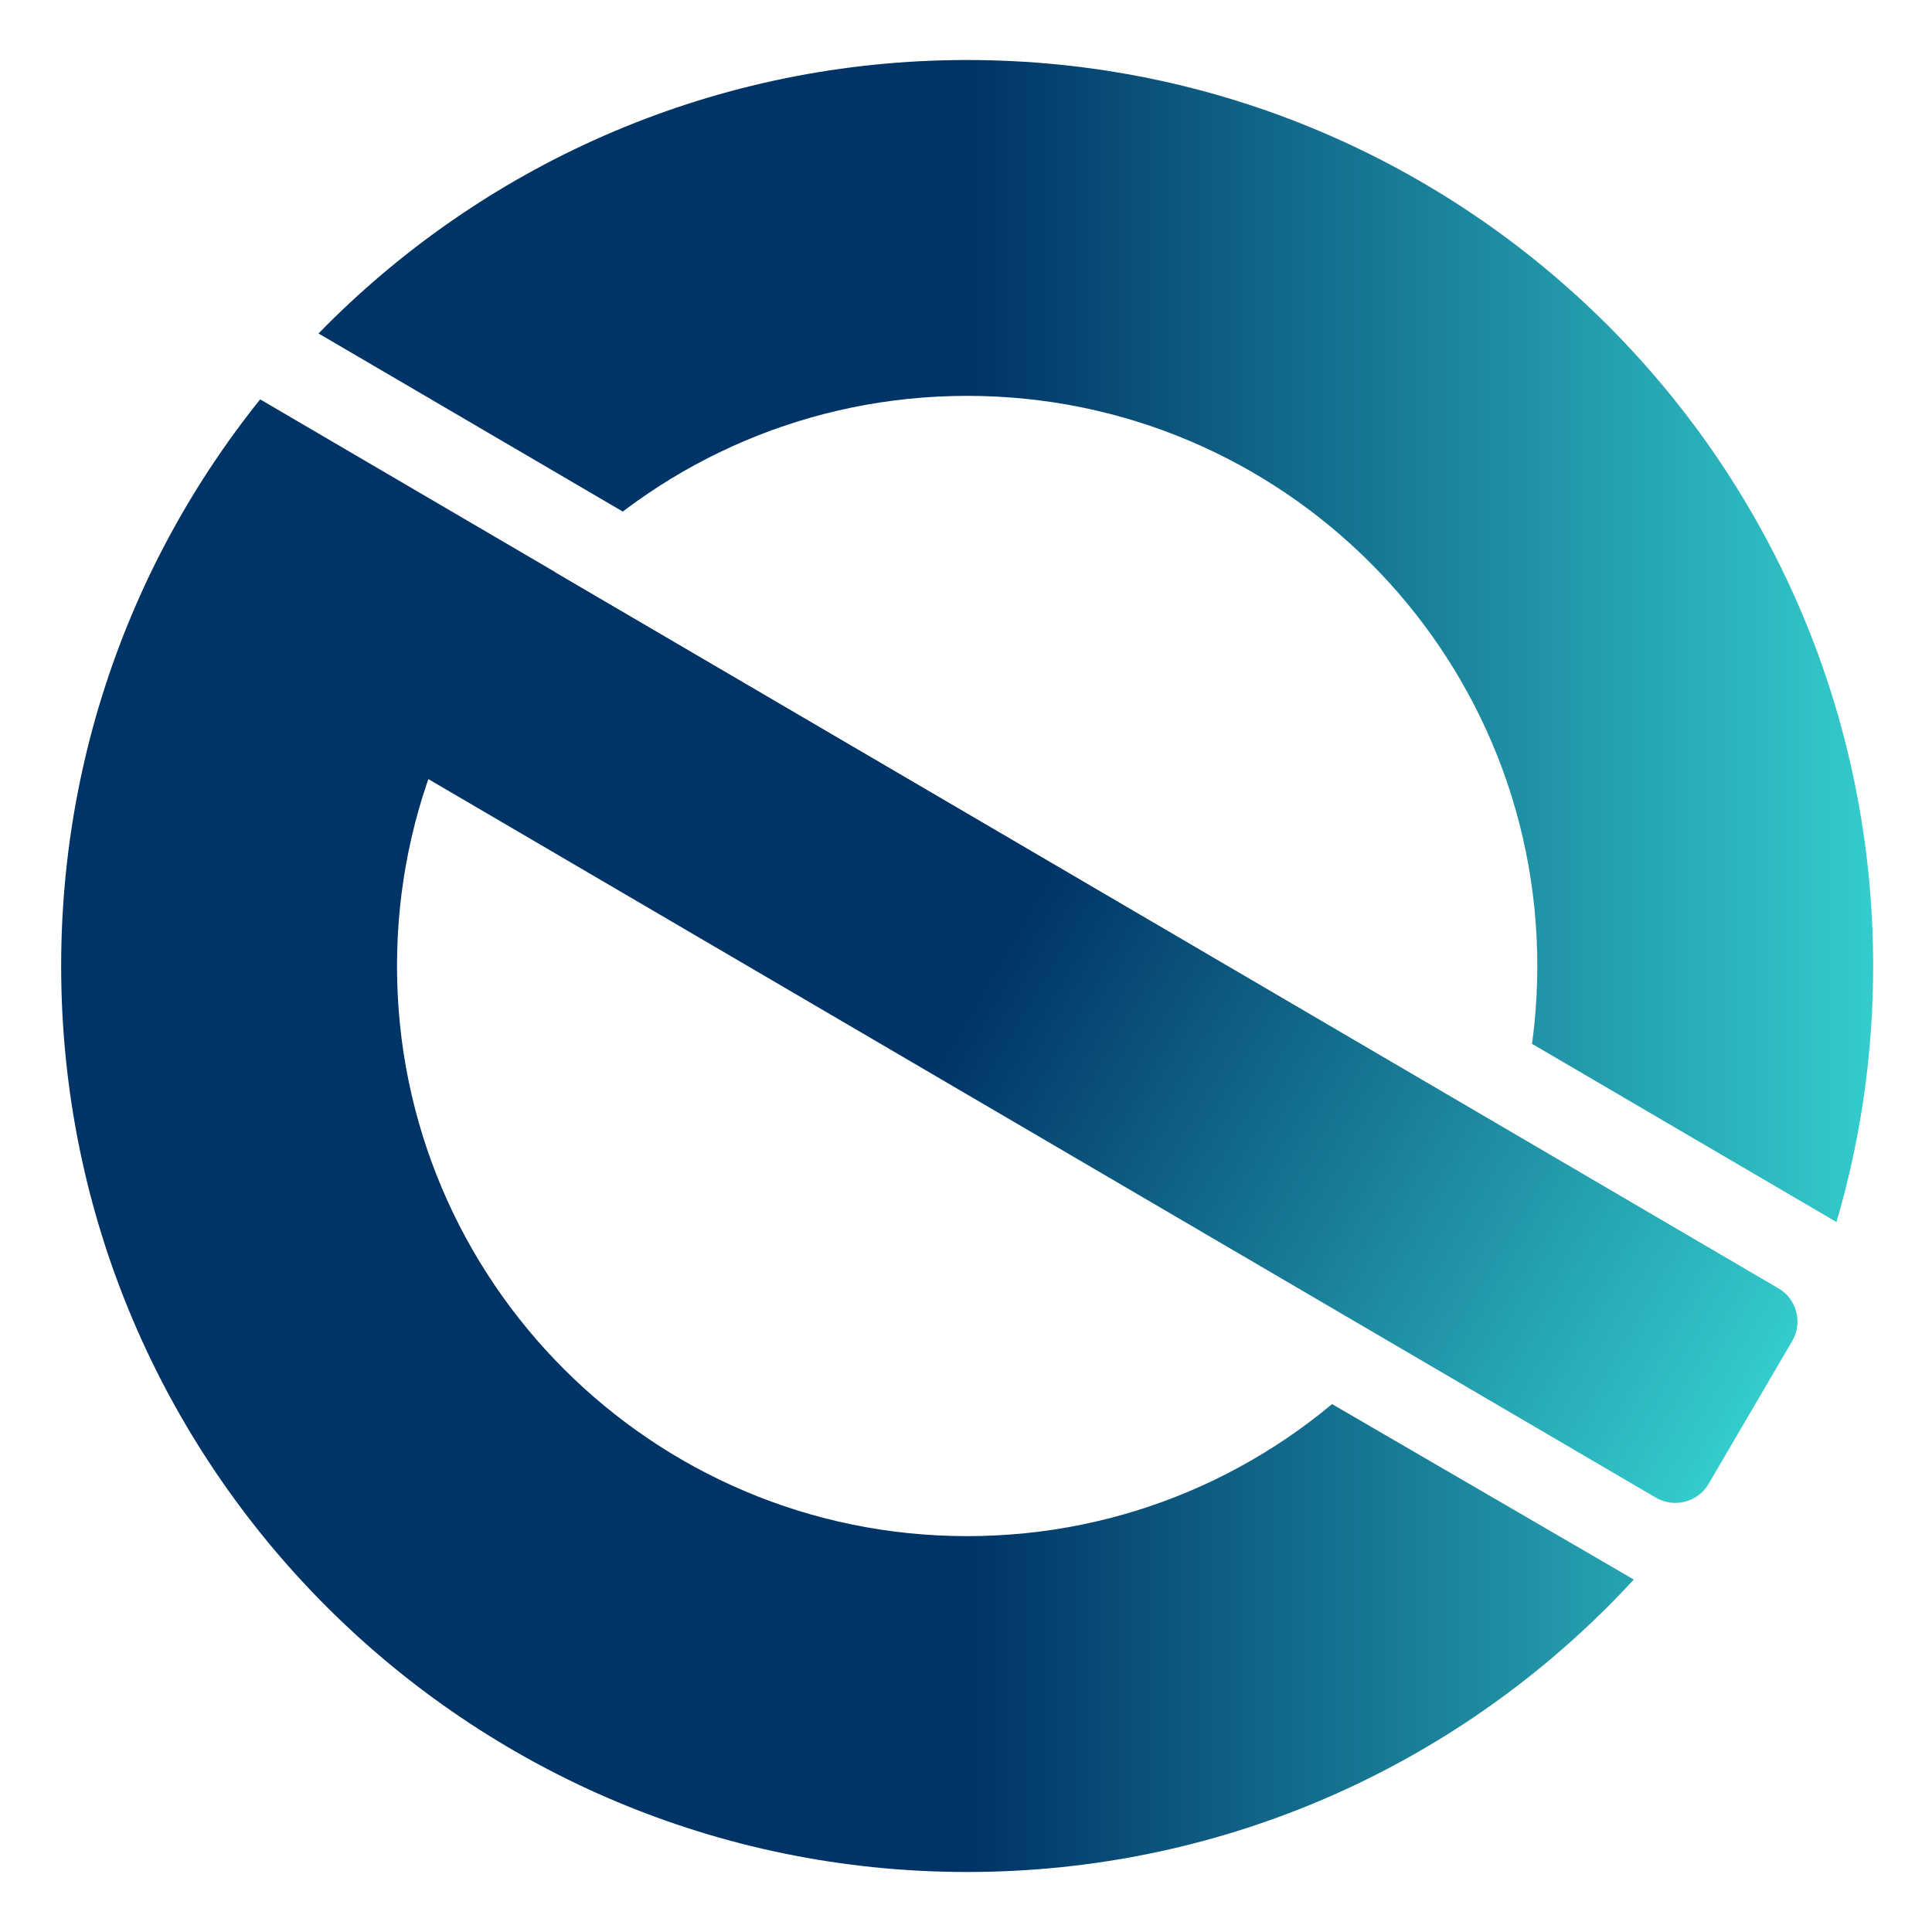
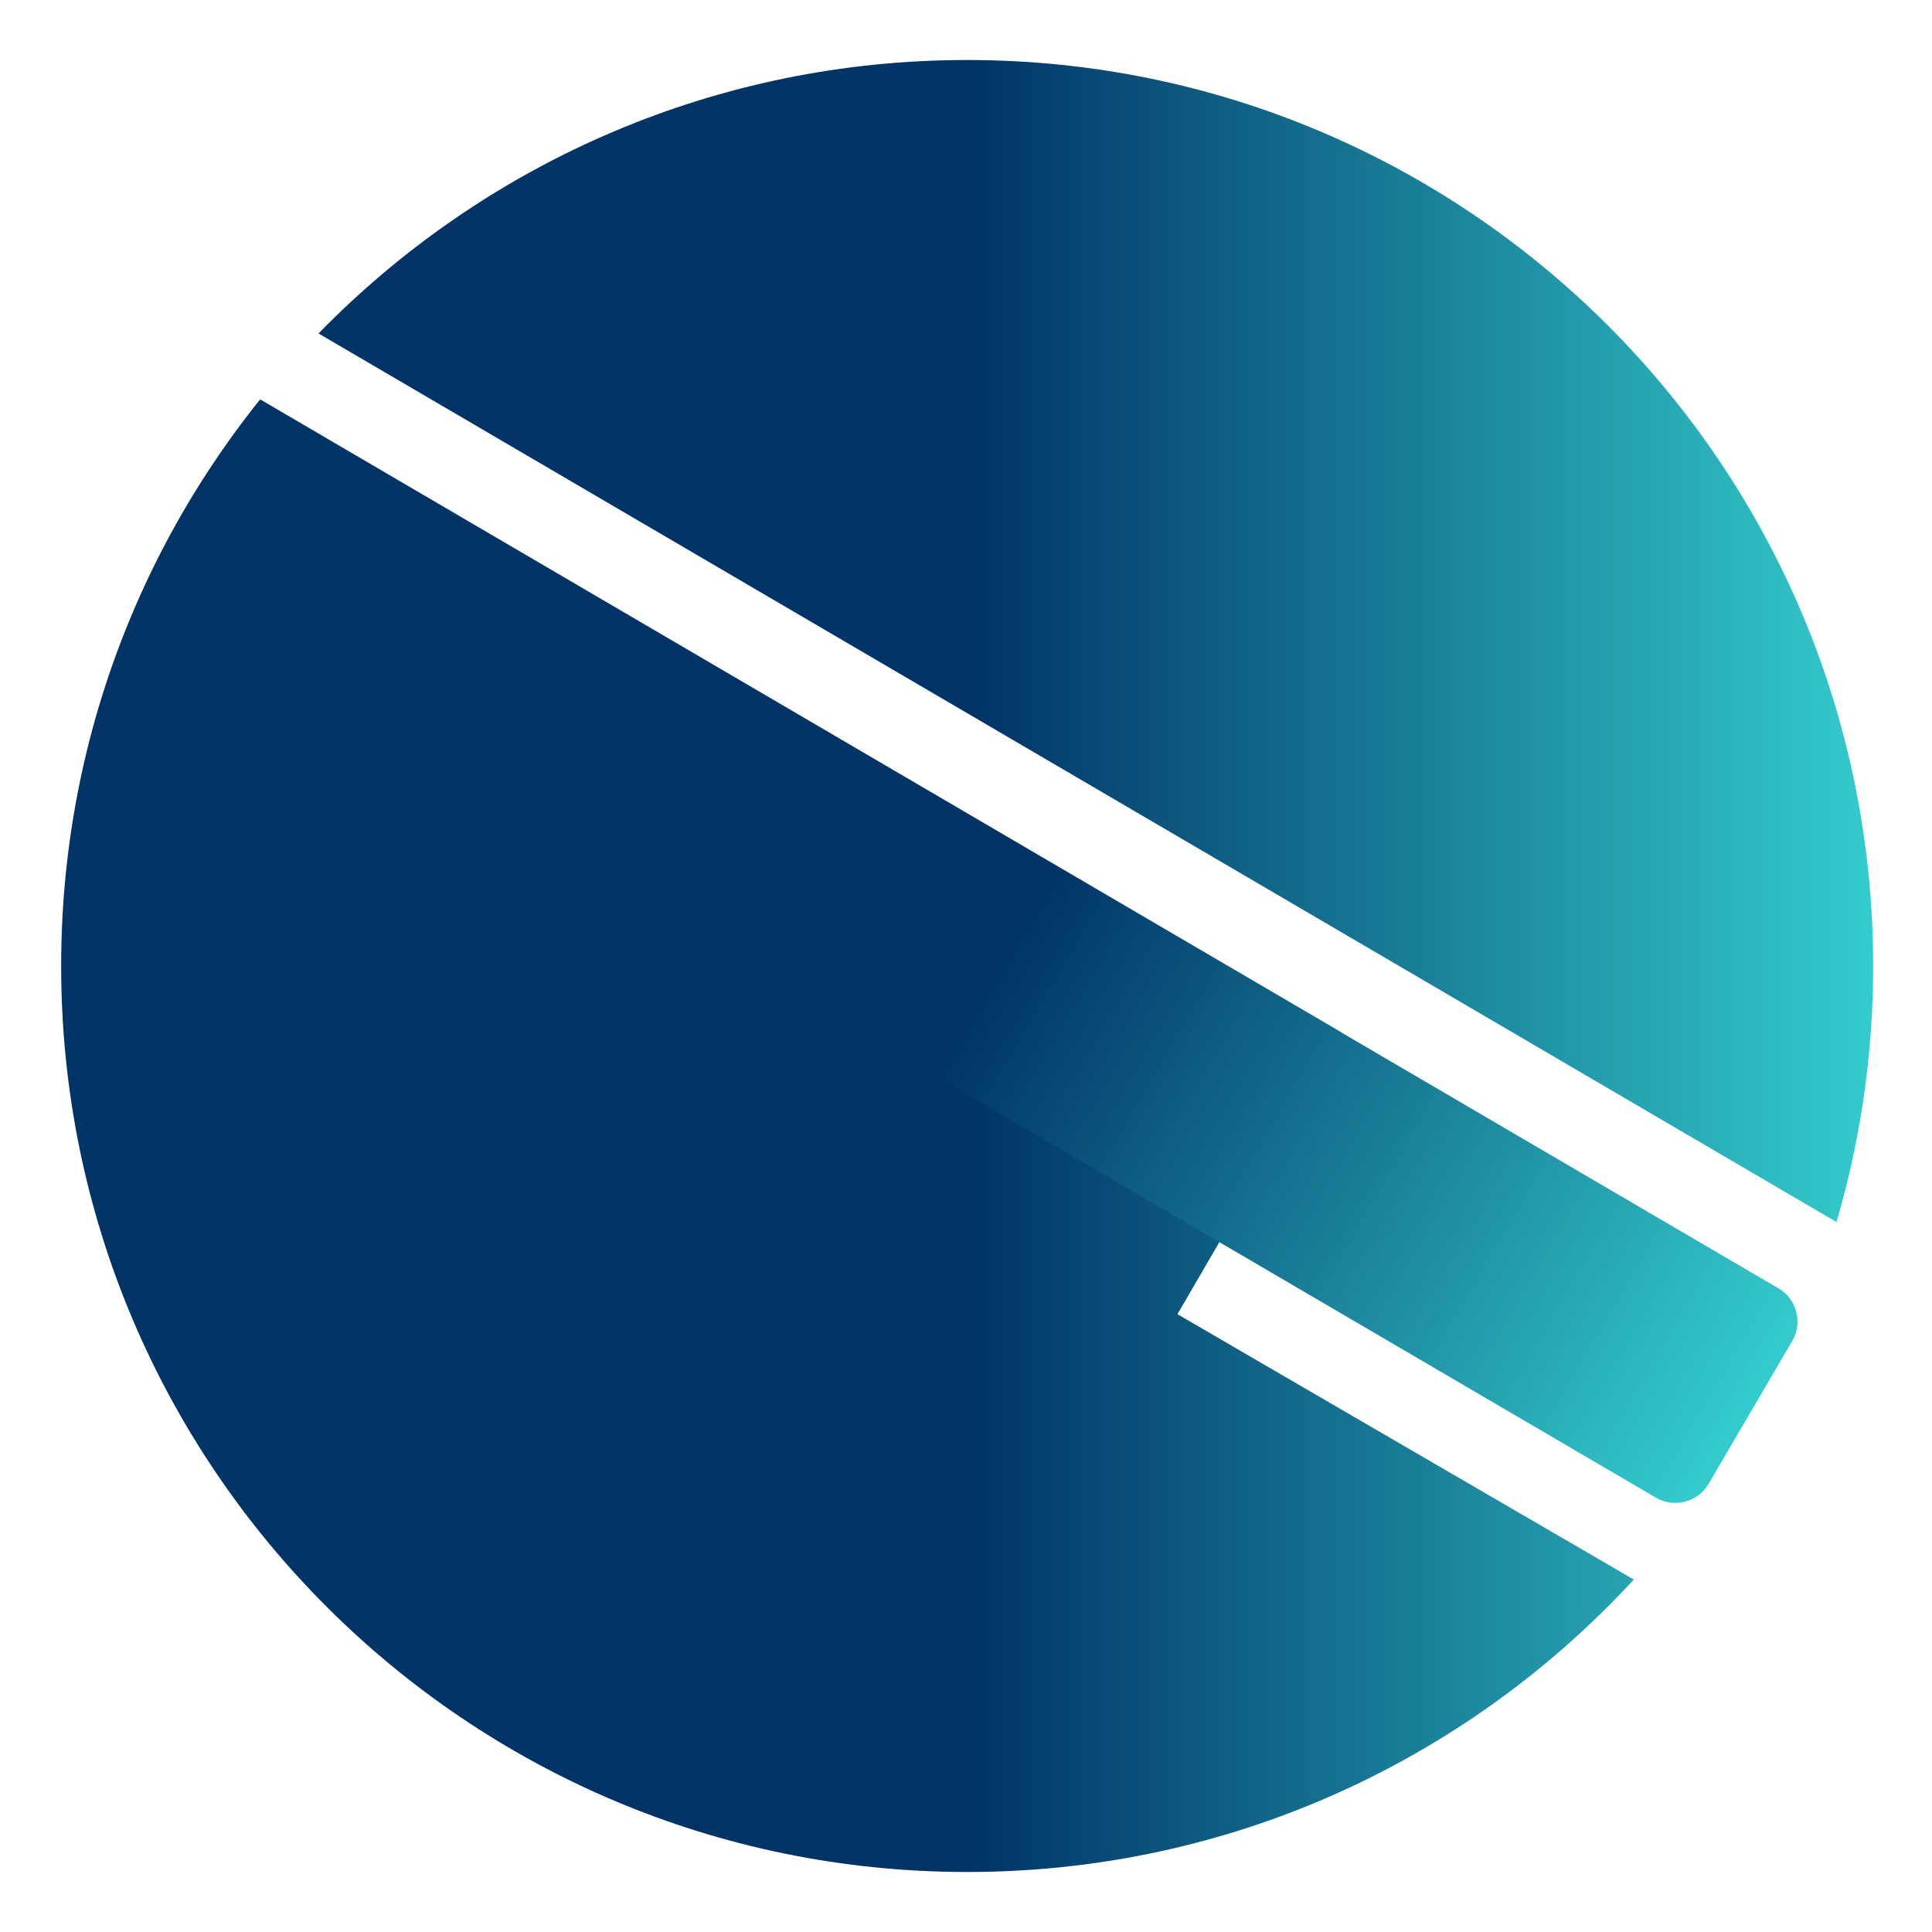
<svg xmlns="http://www.w3.org/2000/svg" width="500" zoomAndPan="magnify" viewBox="0 0 375 375" height="500" preserveAspectRatio="xMidYMid meet" version="1.0">
  <defs>
    <clipPath id="850f0843f2">
      <path d="M 187.707 12.938 L 202.09 12.938 L 202.09 49.891 L 187.707 49.891 Z M 187.707 12.938 " clip-rule="nonzero" />
    </clipPath>
    <clipPath id="7ecf63a0f8">
      <path d="M 11.871 11.648 L 363.578 11.648 L 363.578 363.352 L 11.871 363.352 Z M 11.871 11.648 " clip-rule="nonzero" />
    </clipPath>
    <clipPath id="4e4a8d6809">
      <path d="M 187.723 11.648 C 90.602 11.648 11.871 90.379 11.871 187.5 C 11.871 284.621 90.602 363.352 187.723 363.352 C 284.844 363.352 363.578 284.621 363.578 187.5 C 363.578 90.379 284.844 11.648 187.723 11.648 Z M 187.723 11.648 " clip-rule="nonzero" />
    </clipPath>
    <linearGradient x1="-0" gradientTransform="matrix(1.374, 0, 0, 1.374, 11.871, 11.647)" y1="128" x2="256" gradientUnits="userSpaceOnUse" y2="128" id="c269b7de21">
      <stop stop-opacity="1" stop-color="rgb(0%, 20%, 39.999%)" offset="0" />
      <stop stop-opacity="1" stop-color="rgb(0%, 20%, 39.999%)" offset="0.5" />
      <stop stop-opacity="1" stop-color="rgb(0.156%, 20.468%, 40.311%)" offset="0.504" />
      <stop stop-opacity="1" stop-color="rgb(0.311%, 20.937%, 40.623%)" offset="0.508" />
      <stop stop-opacity="1" stop-color="rgb(0.467%, 21.405%, 40.936%)" offset="0.512" />
      <stop stop-opacity="1" stop-color="rgb(0.624%, 21.873%, 41.249%)" offset="0.516" />
      <stop stop-opacity="1" stop-color="rgb(0.78%, 22.342%, 41.562%)" offset="0.52" />
      <stop stop-opacity="1" stop-color="rgb(0.937%, 22.812%, 41.875%)" offset="0.523" />
      <stop stop-opacity="1" stop-color="rgb(1.093%, 23.28%, 42.186%)" offset="0.527" />
      <stop stop-opacity="1" stop-color="rgb(1.25%, 23.749%, 42.499%)" offset="0.531" />
      <stop stop-opacity="1" stop-color="rgb(1.405%, 24.217%, 42.812%)" offset="0.535" />
      <stop stop-opacity="1" stop-color="rgb(1.561%, 24.687%, 43.124%)" offset="0.539" />
      <stop stop-opacity="1" stop-color="rgb(1.717%, 25.156%, 43.436%)" offset="0.543" />
      <stop stop-opacity="1" stop-color="rgb(1.874%, 25.624%, 43.748%)" offset="0.547" />
      <stop stop-opacity="1" stop-color="rgb(2.029%, 26.093%, 44.061%)" offset="0.551" />
      <stop stop-opacity="1" stop-color="rgb(2.187%, 26.561%, 44.374%)" offset="0.555" />
      <stop stop-opacity="1" stop-color="rgb(2.342%, 27.029%, 44.687%)" offset="0.559" />
      <stop stop-opacity="1" stop-color="rgb(2.499%, 27.499%, 45%)" offset="0.562" />
      <stop stop-opacity="1" stop-color="rgb(2.655%, 27.968%, 45.311%)" offset="0.566" />
      <stop stop-opacity="1" stop-color="rgb(2.812%, 28.436%, 45.624%)" offset="0.57" />
      <stop stop-opacity="1" stop-color="rgb(2.968%, 28.905%, 45.937%)" offset="0.574" />
      <stop stop-opacity="1" stop-color="rgb(3.123%, 29.375%, 46.249%)" offset="0.578" />
      <stop stop-opacity="1" stop-color="rgb(3.279%, 29.843%, 46.561%)" offset="0.582" />
      <stop stop-opacity="1" stop-color="rgb(3.436%, 30.312%, 46.873%)" offset="0.586" />
      <stop stop-opacity="1" stop-color="rgb(3.592%, 30.78%, 47.186%)" offset="0.59" />
      <stop stop-opacity="1" stop-color="rgb(3.749%, 31.248%, 47.499%)" offset="0.594" />
      <stop stop-opacity="1" stop-color="rgb(3.905%, 31.717%, 47.812%)" offset="0.598" />
      <stop stop-opacity="1" stop-color="rgb(4.062%, 32.187%, 48.125%)" offset="0.602" />
      <stop stop-opacity="1" stop-color="rgb(4.218%, 32.655%, 48.436%)" offset="0.605" />
      <stop stop-opacity="1" stop-color="rgb(4.375%, 33.124%, 48.749%)" offset="0.609" />
      <stop stop-opacity="1" stop-color="rgb(4.53%, 33.592%, 49.062%)" offset="0.613" />
      <stop stop-opacity="1" stop-color="rgb(4.686%, 34.062%, 49.374%)" offset="0.617" />
      <stop stop-opacity="1" stop-color="rgb(4.842%, 34.531%, 49.686%)" offset="0.621" />
      <stop stop-opacity="1" stop-color="rgb(4.999%, 34.999%, 49.998%)" offset="0.625" />
      <stop stop-opacity="1" stop-color="rgb(5.154%, 35.468%, 50.311%)" offset="0.629" />
      <stop stop-opacity="1" stop-color="rgb(5.312%, 35.936%, 50.624%)" offset="0.633" />
      <stop stop-opacity="1" stop-color="rgb(5.467%, 36.404%, 50.937%)" offset="0.637" />
      <stop stop-opacity="1" stop-color="rgb(5.624%, 36.874%, 51.25%)" offset="0.641" />
      <stop stop-opacity="1" stop-color="rgb(5.78%, 37.343%, 51.561%)" offset="0.645" />
      <stop stop-opacity="1" stop-color="rgb(5.937%, 37.811%, 51.874%)" offset="0.648" />
      <stop stop-opacity="1" stop-color="rgb(6.093%, 38.28%, 52.187%)" offset="0.652" />
      <stop stop-opacity="1" stop-color="rgb(6.248%, 38.75%, 52.499%)" offset="0.656" />
      <stop stop-opacity="1" stop-color="rgb(6.404%, 39.218%, 52.811%)" offset="0.66" />
      <stop stop-opacity="1" stop-color="rgb(6.561%, 39.687%, 53.123%)" offset="0.664" />
      <stop stop-opacity="1" stop-color="rgb(6.717%, 40.155%, 53.436%)" offset="0.668" />
      <stop stop-opacity="1" stop-color="rgb(6.874%, 40.623%, 53.749%)" offset="0.672" />
      <stop stop-opacity="1" stop-color="rgb(7.03%, 41.092%, 54.062%)" offset="0.676" />
      <stop stop-opacity="1" stop-color="rgb(7.187%, 41.562%, 54.375%)" offset="0.68" />
      <stop stop-opacity="1" stop-color="rgb(7.343%, 42.03%, 54.686%)" offset="0.684" />
      <stop stop-opacity="1" stop-color="rgb(7.5%, 42.499%, 54.999%)" offset="0.688" />
      <stop stop-opacity="1" stop-color="rgb(7.655%, 42.967%, 55.312%)" offset="0.691" />
      <stop stop-opacity="1" stop-color="rgb(7.811%, 43.437%, 55.624%)" offset="0.695" />
      <stop stop-opacity="1" stop-color="rgb(7.967%, 43.906%, 55.936%)" offset="0.699" />
      <stop stop-opacity="1" stop-color="rgb(8.124%, 44.374%, 56.248%)" offset="0.703" />
      <stop stop-opacity="1" stop-color="rgb(8.279%, 44.843%, 56.561%)" offset="0.707" />
      <stop stop-opacity="1" stop-color="rgb(8.437%, 45.311%, 56.874%)" offset="0.711" />
      <stop stop-opacity="1" stop-color="rgb(8.592%, 45.779%, 57.187%)" offset="0.715" />
      <stop stop-opacity="1" stop-color="rgb(8.749%, 46.249%, 57.5%)" offset="0.719" />
      <stop stop-opacity="1" stop-color="rgb(8.905%, 46.718%, 57.811%)" offset="0.723" />
      <stop stop-opacity="1" stop-color="rgb(9.062%, 47.186%, 58.124%)" offset="0.727" />
      <stop stop-opacity="1" stop-color="rgb(9.218%, 47.655%, 58.437%)" offset="0.73" />
      <stop stop-opacity="1" stop-color="rgb(9.373%, 48.125%, 58.749%)" offset="0.734" />
      <stop stop-opacity="1" stop-color="rgb(9.529%, 48.593%, 59.061%)" offset="0.738" />
      <stop stop-opacity="1" stop-color="rgb(9.686%, 49.062%, 59.373%)" offset="0.742" />
      <stop stop-opacity="1" stop-color="rgb(9.842%, 49.53%, 59.686%)" offset="0.746" />
      <stop stop-opacity="1" stop-color="rgb(9.999%, 49.998%, 59.999%)" offset="0.75" />
      <stop stop-opacity="1" stop-color="rgb(10.155%, 50.467%, 60.312%)" offset="0.754" />
      <stop stop-opacity="1" stop-color="rgb(10.312%, 50.937%, 60.625%)" offset="0.758" />
      <stop stop-opacity="1" stop-color="rgb(10.468%, 51.405%, 60.936%)" offset="0.762" />
      <stop stop-opacity="1" stop-color="rgb(10.625%, 51.874%, 61.249%)" offset="0.766" />
      <stop stop-opacity="1" stop-color="rgb(10.78%, 52.342%, 61.562%)" offset="0.77" />
      <stop stop-opacity="1" stop-color="rgb(10.936%, 52.812%, 61.874%)" offset="0.773" />
      <stop stop-opacity="1" stop-color="rgb(11.092%, 53.281%, 62.186%)" offset="0.777" />
      <stop stop-opacity="1" stop-color="rgb(11.249%, 53.749%, 62.498%)" offset="0.781" />
      <stop stop-opacity="1" stop-color="rgb(11.404%, 54.218%, 62.811%)" offset="0.785" />
      <stop stop-opacity="1" stop-color="rgb(11.562%, 54.686%, 63.124%)" offset="0.789" />
      <stop stop-opacity="1" stop-color="rgb(11.717%, 55.154%, 63.437%)" offset="0.793" />
      <stop stop-opacity="1" stop-color="rgb(11.874%, 55.624%, 63.75%)" offset="0.797" />
      <stop stop-opacity="1" stop-color="rgb(12.03%, 56.093%, 64.061%)" offset="0.801" />
      <stop stop-opacity="1" stop-color="rgb(12.187%, 56.561%, 64.374%)" offset="0.805" />
      <stop stop-opacity="1" stop-color="rgb(12.343%, 57.03%, 64.687%)" offset="0.809" />
      <stop stop-opacity="1" stop-color="rgb(12.498%, 57.5%, 64.999%)" offset="0.812" />
      <stop stop-opacity="1" stop-color="rgb(12.654%, 57.968%, 65.311%)" offset="0.816" />
      <stop stop-opacity="1" stop-color="rgb(12.811%, 58.437%, 65.623%)" offset="0.82" />
      <stop stop-opacity="1" stop-color="rgb(12.967%, 58.905%, 65.936%)" offset="0.824" />
      <stop stop-opacity="1" stop-color="rgb(13.124%, 59.373%, 66.249%)" offset="0.828" />
      <stop stop-opacity="1" stop-color="rgb(13.28%, 59.842%, 66.562%)" offset="0.832" />
      <stop stop-opacity="1" stop-color="rgb(13.437%, 60.312%, 66.875%)" offset="0.836" />
      <stop stop-opacity="1" stop-color="rgb(13.593%, 60.78%, 67.186%)" offset="0.84" />
      <stop stop-opacity="1" stop-color="rgb(13.75%, 61.249%, 67.499%)" offset="0.844" />
      <stop stop-opacity="1" stop-color="rgb(13.905%, 61.717%, 67.812%)" offset="0.848" />
      <stop stop-opacity="1" stop-color="rgb(14.061%, 62.187%, 68.124%)" offset="0.852" />
      <stop stop-opacity="1" stop-color="rgb(14.217%, 62.656%, 68.436%)" offset="0.855" />
      <stop stop-opacity="1" stop-color="rgb(14.374%, 63.124%, 68.748%)" offset="0.859" />
      <stop stop-opacity="1" stop-color="rgb(14.529%, 63.593%, 69.061%)" offset="0.863" />
      <stop stop-opacity="1" stop-color="rgb(14.687%, 64.061%, 69.374%)" offset="0.867" />
      <stop stop-opacity="1" stop-color="rgb(14.842%, 64.529%, 69.687%)" offset="0.871" />
      <stop stop-opacity="1" stop-color="rgb(14.999%, 64.999%, 70%)" offset="0.875" />
      <stop stop-opacity="1" stop-color="rgb(15.155%, 65.468%, 70.311%)" offset="0.879" />
      <stop stop-opacity="1" stop-color="rgb(15.312%, 65.936%, 70.624%)" offset="0.883" />
      <stop stop-opacity="1" stop-color="rgb(15.468%, 66.405%, 70.937%)" offset="0.887" />
      <stop stop-opacity="1" stop-color="rgb(15.623%, 66.875%, 71.249%)" offset="0.891" />
      <stop stop-opacity="1" stop-color="rgb(15.779%, 67.343%, 71.561%)" offset="0.895" />
      <stop stop-opacity="1" stop-color="rgb(15.936%, 67.812%, 71.873%)" offset="0.898" />
      <stop stop-opacity="1" stop-color="rgb(16.092%, 68.28%, 72.186%)" offset="0.902" />
      <stop stop-opacity="1" stop-color="rgb(16.249%, 68.748%, 72.499%)" offset="0.906" />
      <stop stop-opacity="1" stop-color="rgb(16.405%, 69.217%, 72.812%)" offset="0.91" />
      <stop stop-opacity="1" stop-color="rgb(16.562%, 69.687%, 73.125%)" offset="0.914" />
      <stop stop-opacity="1" stop-color="rgb(16.718%, 70.155%, 73.436%)" offset="0.918" />
      <stop stop-opacity="1" stop-color="rgb(16.875%, 70.624%, 73.749%)" offset="0.922" />
      <stop stop-opacity="1" stop-color="rgb(17.03%, 71.092%, 74.062%)" offset="0.926" />
      <stop stop-opacity="1" stop-color="rgb(17.186%, 71.562%, 74.374%)" offset="0.93" />
      <stop stop-opacity="1" stop-color="rgb(17.342%, 72.031%, 74.686%)" offset="0.934" />
      <stop stop-opacity="1" stop-color="rgb(17.499%, 72.499%, 74.998%)" offset="0.938" />
      <stop stop-opacity="1" stop-color="rgb(17.654%, 72.968%, 75.311%)" offset="0.941" />
      <stop stop-opacity="1" stop-color="rgb(17.812%, 73.436%, 75.624%)" offset="0.945" />
      <stop stop-opacity="1" stop-color="rgb(17.967%, 73.904%, 75.937%)" offset="0.949" />
      <stop stop-opacity="1" stop-color="rgb(18.124%, 74.374%, 76.25%)" offset="0.953" />
      <stop stop-opacity="1" stop-color="rgb(18.28%, 74.843%, 76.561%)" offset="0.957" />
      <stop stop-opacity="1" stop-color="rgb(18.437%, 75.311%, 76.874%)" offset="0.961" />
      <stop stop-opacity="1" stop-color="rgb(18.593%, 75.78%, 77.187%)" offset="0.965" />
      <stop stop-opacity="1" stop-color="rgb(18.748%, 76.25%, 77.499%)" offset="0.969" />
      <stop stop-opacity="1" stop-color="rgb(18.904%, 76.718%, 77.811%)" offset="0.973" />
      <stop stop-opacity="1" stop-color="rgb(19.061%, 77.187%, 78.123%)" offset="0.977" />
      <stop stop-opacity="1" stop-color="rgb(19.217%, 77.655%, 78.436%)" offset="0.98" />
      <stop stop-opacity="1" stop-color="rgb(19.374%, 78.123%, 78.749%)" offset="0.984" />
      <stop stop-opacity="1" stop-color="rgb(19.53%, 78.592%, 79.062%)" offset="0.988" />
      <stop stop-opacity="1" stop-color="rgb(19.687%, 79.062%, 79.375%)" offset="0.992" />
      <stop stop-opacity="1" stop-color="rgb(19.843%, 79.53%, 79.686%)" offset="0.996" />
      <stop stop-opacity="1" stop-color="rgb(20%, 79.999%, 79.999%)" offset="1" />
    </linearGradient>
    <clipPath id="8507c6711d">
      <path d="M 77.059 76.836 L 298.391 76.836 L 298.391 298.164 L 77.059 298.164 Z M 77.059 76.836 " clip-rule="nonzero" />
    </clipPath>
    <clipPath id="c84b9b206d">
-       <path d="M 187.723 76.836 C 126.605 76.836 77.059 126.383 77.059 187.5 C 77.059 248.617 126.605 298.164 187.723 298.164 C 248.844 298.164 298.391 248.617 298.391 187.5 C 298.391 126.383 248.844 76.836 187.723 76.836 Z M 187.723 76.836 " clip-rule="nonzero" />
-     </clipPath>
+       </clipPath>
    <clipPath id="294fccc4cb">
      <path d="M 228 187 L 375 187 L 375 322 L 228 322 Z M 228 187 " clip-rule="nonzero" />
    </clipPath>
    <clipPath id="6a30e86578">
      <path d="M 382.598 254.277 L 343.324 321.824 L 228.48 255.051 L 267.754 187.504 Z M 382.598 254.277 " clip-rule="nonzero" />
    </clipPath>
    <clipPath id="0696bbd361">
      <path d="M 34 83 L 349 83 L 349 292 L 34 292 Z M 34 83 " clip-rule="nonzero" />
    </clipPath>
    <clipPath id="4fa07954c1">
      <path d="M 351.652 253.828 L 327.859 294.473 L 31.754 121.141 L 55.547 80.492 Z M 351.652 253.828 " clip-rule="nonzero" />
    </clipPath>
    <clipPath id="c2563a9d85">
      <path d="M 347.863 260.301 L 331.648 288 C 329.559 291.578 324.961 292.777 321.387 290.684 L 38.258 124.945 C 34.684 122.852 33.48 118.258 35.574 114.684 L 51.789 86.984 C 53.883 83.41 58.477 82.207 62.051 84.301 L 345.18 250.039 C 348.754 252.133 349.957 256.727 347.863 260.301 Z M 347.863 260.301 " clip-rule="nonzero" />
    </clipPath>
    <clipPath id="3703857264">
      <path d="M 351.652 253.828 L 327.859 294.473 L 31.754 121.141 L 55.547 80.492 Z M 351.652 253.828 " clip-rule="nonzero" />
    </clipPath>
    <clipPath id="bb49d2d48d">
      <path d="M 351.652 253.828 L 327.859 294.473 L 31.785 121.156 L 55.578 80.512 Z M 351.652 253.828 " clip-rule="nonzero" />
    </clipPath>
    <linearGradient x1="128" gradientTransform="matrix(-0.093, 0.159, -0.159, -0.093, 351.654, 253.829)" y1="-98.992" x2="128" gradientUnits="userSpaceOnUse" y2="1963.804" id="8cf358f387">
      <stop stop-opacity="1" stop-color="rgb(20%, 79.999%, 79.999%)" offset="0" />
      <stop stop-opacity="1" stop-color="rgb(20%, 79.999%, 79.999%)" offset="0.031" />
      <stop stop-opacity="1" stop-color="rgb(20%, 79.999%, 79.999%)" offset="0.047" />
      <stop stop-opacity="1" stop-color="rgb(19.85%, 79.555%, 79.703%)" offset="0.051" />
      <stop stop-opacity="1" stop-color="rgb(19.702%, 79.111%, 79.407%)" offset="0.055" />
      <stop stop-opacity="1" stop-color="rgb(19.53%, 78.592%, 79.06%)" offset="0.059" />
      <stop stop-opacity="1" stop-color="rgb(19.357%, 78.073%, 78.716%)" offset="0.062" />
      <stop stop-opacity="1" stop-color="rgb(19.183%, 77.554%, 78.369%)" offset="0.066" />
      <stop stop-opacity="1" stop-color="rgb(19.011%, 77.036%, 78.024%)" offset="0.07" />
      <stop stop-opacity="1" stop-color="rgb(18.839%, 76.517%, 77.678%)" offset="0.074" />
      <stop stop-opacity="1" stop-color="rgb(18.666%, 75.999%, 77.333%)" offset="0.078" />
      <stop stop-opacity="1" stop-color="rgb(18.492%, 75.481%, 76.987%)" offset="0.082" />
      <stop stop-opacity="1" stop-color="rgb(18.32%, 74.962%, 76.64%)" offset="0.086" />
      <stop stop-opacity="1" stop-color="rgb(18.147%, 74.443%, 76.294%)" offset="0.09" />
      <stop stop-opacity="1" stop-color="rgb(17.975%, 73.924%, 75.949%)" offset="0.094" />
      <stop stop-opacity="1" stop-color="rgb(17.801%, 73.405%, 75.603%)" offset="0.098" />
      <stop stop-opacity="1" stop-color="rgb(17.628%, 72.888%, 75.258%)" offset="0.102" />
      <stop stop-opacity="1" stop-color="rgb(17.456%, 72.369%, 74.911%)" offset="0.105" />
      <stop stop-opacity="1" stop-color="rgb(17.284%, 71.851%, 74.567%)" offset="0.109" />
      <stop stop-opacity="1" stop-color="rgb(17.11%, 71.332%, 74.22%)" offset="0.113" />
      <stop stop-opacity="1" stop-color="rgb(16.937%, 70.815%, 73.875%)" offset="0.117" />
      <stop stop-opacity="1" stop-color="rgb(16.765%, 70.296%, 73.529%)" offset="0.121" />
      <stop stop-opacity="1" stop-color="rgb(16.592%, 69.777%, 73.184%)" offset="0.125" />
      <stop stop-opacity="1" stop-color="rgb(16.418%, 69.258%, 72.838%)" offset="0.129" />
      <stop stop-opacity="1" stop-color="rgb(16.246%, 68.739%, 72.493%)" offset="0.133" />
      <stop stop-opacity="1" stop-color="rgb(16.072%, 68.221%, 72.147%)" offset="0.137" />
      <stop stop-opacity="1" stop-color="rgb(15.9%, 67.703%, 71.802%)" offset="0.141" />
      <stop stop-opacity="1" stop-color="rgb(15.727%, 67.184%, 71.455%)" offset="0.145" />
      <stop stop-opacity="1" stop-color="rgb(15.555%, 66.666%, 71.111%)" offset="0.148" />
      <stop stop-opacity="1" stop-color="rgb(15.381%, 66.147%, 70.764%)" offset="0.152" />
      <stop stop-opacity="1" stop-color="rgb(15.208%, 65.628%, 70.419%)" offset="0.156" />
      <stop stop-opacity="1" stop-color="rgb(15.036%, 65.109%, 70.073%)" offset="0.16" />
      <stop stop-opacity="1" stop-color="rgb(14.864%, 64.592%, 69.728%)" offset="0.164" />
      <stop stop-opacity="1" stop-color="rgb(14.69%, 64.073%, 69.382%)" offset="0.168" />
      <stop stop-opacity="1" stop-color="rgb(14.517%, 63.554%, 69.037%)" offset="0.172" />
      <stop stop-opacity="1" stop-color="rgb(14.345%, 63.036%, 68.69%)" offset="0.176" />
      <stop stop-opacity="1" stop-color="rgb(14.172%, 62.517%, 68.344%)" offset="0.18" />
      <stop stop-opacity="1" stop-color="rgb(13.998%, 61.998%, 67.998%)" offset="0.184" />
      <stop stop-opacity="1" stop-color="rgb(13.826%, 61.481%, 67.653%)" offset="0.188" />
      <stop stop-opacity="1" stop-color="rgb(13.654%, 60.962%, 67.307%)" offset="0.191" />
      <stop stop-opacity="1" stop-color="rgb(13.481%, 60.443%, 66.962%)" offset="0.195" />
      <stop stop-opacity="1" stop-color="rgb(13.307%, 59.924%, 66.615%)" offset="0.199" />
      <stop stop-opacity="1" stop-color="rgb(13.135%, 59.407%, 66.27%)" offset="0.203" />
      <stop stop-opacity="1" stop-color="rgb(12.962%, 58.888%, 65.924%)" offset="0.207" />
      <stop stop-opacity="1" stop-color="rgb(12.79%, 58.369%, 65.579%)" offset="0.211" />
      <stop stop-opacity="1" stop-color="rgb(12.616%, 57.851%, 65.233%)" offset="0.215" />
      <stop stop-opacity="1" stop-color="rgb(12.444%, 57.332%, 64.888%)" offset="0.219" />
      <stop stop-opacity="1" stop-color="rgb(12.27%, 56.813%, 64.542%)" offset="0.223" />
      <stop stop-opacity="1" stop-color="rgb(12.097%, 56.296%, 64.197%)" offset="0.227" />
      <stop stop-opacity="1" stop-color="rgb(11.925%, 55.777%, 63.85%)" offset="0.23" />
      <stop stop-opacity="1" stop-color="rgb(11.752%, 55.258%, 63.506%)" offset="0.234" />
      <stop stop-opacity="1" stop-color="rgb(11.578%, 54.739%, 63.159%)" offset="0.238" />
      <stop stop-opacity="1" stop-color="rgb(11.406%, 54.221%, 62.814%)" offset="0.242" />
      <stop stop-opacity="1" stop-color="rgb(11.234%, 53.702%, 62.468%)" offset="0.246" />
      <stop stop-opacity="1" stop-color="rgb(11.061%, 53.185%, 62.123%)" offset="0.25" />
      <stop stop-opacity="1" stop-color="rgb(10.887%, 52.666%, 61.777%)" offset="0.254" />
      <stop stop-opacity="1" stop-color="rgb(10.715%, 52.147%, 61.432%)" offset="0.258" />
      <stop stop-opacity="1" stop-color="rgb(10.542%, 51.628%, 61.086%)" offset="0.262" />
      <stop stop-opacity="1" stop-color="rgb(10.37%, 51.111%, 60.739%)" offset="0.266" />
      <stop stop-opacity="1" stop-color="rgb(10.196%, 50.592%, 60.393%)" offset="0.27" />
      <stop stop-opacity="1" stop-color="rgb(10.023%, 50.073%, 60.048%)" offset="0.273" />
      <stop stop-opacity="1" stop-color="rgb(9.851%, 49.554%, 59.702%)" offset="0.277" />
      <stop stop-opacity="1" stop-color="rgb(9.679%, 49.036%, 59.357%)" offset="0.281" />
      <stop stop-opacity="1" stop-color="rgb(9.505%, 48.517%, 59.01%)" offset="0.285" />
      <stop stop-opacity="1" stop-color="rgb(9.332%, 48%, 58.665%)" offset="0.289" />
      <stop stop-opacity="1" stop-color="rgb(9.16%, 47.481%, 58.319%)" offset="0.293" />
      <stop stop-opacity="1" stop-color="rgb(8.987%, 46.962%, 57.974%)" offset="0.297" />
      <stop stop-opacity="1" stop-color="rgb(8.813%, 46.443%, 57.628%)" offset="0.301" />
      <stop stop-opacity="1" stop-color="rgb(8.641%, 45.924%, 57.283%)" offset="0.305" />
      <stop stop-opacity="1" stop-color="rgb(8.469%, 45.406%, 56.937%)" offset="0.309" />
      <stop stop-opacity="1" stop-color="rgb(8.296%, 44.888%, 56.592%)" offset="0.312" />
      <stop stop-opacity="1" stop-color="rgb(8.122%, 44.37%, 56.245%)" offset="0.316" />
      <stop stop-opacity="1" stop-color="rgb(7.95%, 43.851%, 55.901%)" offset="0.32" />
      <stop stop-opacity="1" stop-color="rgb(7.776%, 43.332%, 55.554%)" offset="0.324" />
      <stop stop-opacity="1" stop-color="rgb(7.603%, 42.813%, 55.209%)" offset="0.328" />
      <stop stop-opacity="1" stop-color="rgb(7.431%, 42.294%, 54.863%)" offset="0.332" />
      <stop stop-opacity="1" stop-color="rgb(7.259%, 41.777%, 54.518%)" offset="0.336" />
      <stop stop-opacity="1" stop-color="rgb(7.085%, 41.258%, 54.172%)" offset="0.34" />
      <stop stop-opacity="1" stop-color="rgb(6.912%, 40.739%, 53.827%)" offset="0.344" />
      <stop stop-opacity="1" stop-color="rgb(6.74%, 40.221%, 53.481%)" offset="0.348" />
      <stop stop-opacity="1" stop-color="rgb(6.567%, 39.703%, 53.134%)" offset="0.352" />
      <stop stop-opacity="1" stop-color="rgb(6.393%, 39.185%, 52.788%)" offset="0.355" />
      <stop stop-opacity="1" stop-color="rgb(6.221%, 38.666%, 52.443%)" offset="0.359" />
      <stop stop-opacity="1" stop-color="rgb(6.049%, 38.147%, 52.097%)" offset="0.363" />
      <stop stop-opacity="1" stop-color="rgb(5.876%, 37.628%, 51.752%)" offset="0.367" />
      <stop stop-opacity="1" stop-color="rgb(5.702%, 37.109%, 51.405%)" offset="0.371" />
      <stop stop-opacity="1" stop-color="rgb(5.53%, 36.592%, 51.06%)" offset="0.375" />
      <stop stop-opacity="1" stop-color="rgb(5.357%, 36.073%, 50.714%)" offset="0.379" />
      <stop stop-opacity="1" stop-color="rgb(5.185%, 35.555%, 50.369%)" offset="0.383" />
      <stop stop-opacity="1" stop-color="rgb(5.011%, 35.036%, 50.023%)" offset="0.387" />
      <stop stop-opacity="1" stop-color="rgb(4.839%, 34.517%, 49.678%)" offset="0.391" />
      <stop stop-opacity="1" stop-color="rgb(4.666%, 33.998%, 49.332%)" offset="0.395" />
      <stop stop-opacity="1" stop-color="rgb(4.494%, 33.481%, 48.987%)" offset="0.398" />
      <stop stop-opacity="1" stop-color="rgb(4.32%, 32.962%, 48.64%)" offset="0.402" />
      <stop stop-opacity="1" stop-color="rgb(4.147%, 32.443%, 48.296%)" offset="0.406" />
      <stop stop-opacity="1" stop-color="rgb(3.973%, 31.924%, 47.949%)" offset="0.41" />
      <stop stop-opacity="1" stop-color="rgb(3.801%, 31.407%, 47.604%)" offset="0.414" />
      <stop stop-opacity="1" stop-color="rgb(3.629%, 30.888%, 47.258%)" offset="0.418" />
      <stop stop-opacity="1" stop-color="rgb(3.456%, 30.37%, 46.913%)" offset="0.422" />
      <stop stop-opacity="1" stop-color="rgb(3.282%, 29.851%, 46.567%)" offset="0.426" />
      <stop stop-opacity="1" stop-color="rgb(3.11%, 29.332%, 46.222%)" offset="0.43" />
      <stop stop-opacity="1" stop-color="rgb(2.937%, 28.813%, 45.876%)" offset="0.434" />
      <stop stop-opacity="1" stop-color="rgb(2.765%, 28.296%, 45.531%)" offset="0.438" />
      <stop stop-opacity="1" stop-color="rgb(2.591%, 27.777%, 45.184%)" offset="0.441" />
      <stop stop-opacity="1" stop-color="rgb(2.419%, 27.258%, 44.838%)" offset="0.445" />
      <stop stop-opacity="1" stop-color="rgb(2.246%, 26.74%, 44.492%)" offset="0.449" />
      <stop stop-opacity="1" stop-color="rgb(2.074%, 26.221%, 44.147%)" offset="0.453" />
      <stop stop-opacity="1" stop-color="rgb(1.9%, 25.702%, 43.8%)" offset="0.457" />
      <stop stop-opacity="1" stop-color="rgb(1.727%, 25.185%, 43.456%)" offset="0.461" />
      <stop stop-opacity="1" stop-color="rgb(1.555%, 24.666%, 43.109%)" offset="0.465" />
      <stop stop-opacity="1" stop-color="rgb(1.382%, 24.147%, 42.764%)" offset="0.469" />
      <stop stop-opacity="1" stop-color="rgb(1.208%, 23.628%, 42.418%)" offset="0.473" />
      <stop stop-opacity="1" stop-color="rgb(1.036%, 23.109%, 42.073%)" offset="0.477" />
      <stop stop-opacity="1" stop-color="rgb(0.864%, 22.591%, 41.727%)" offset="0.48" />
      <stop stop-opacity="1" stop-color="rgb(0.691%, 22.073%, 41.382%)" offset="0.484" />
      <stop stop-opacity="1" stop-color="rgb(0.517%, 21.555%, 41.035%)" offset="0.488" />
      <stop stop-opacity="1" stop-color="rgb(0.345%, 21.036%, 40.691%)" offset="0.492" />
      <stop stop-opacity="1" stop-color="rgb(0.172%, 20.517%, 40.344%)" offset="0.496" />
      <stop stop-opacity="1" stop-color="rgb(0%, 20%, 39.999%)" offset="0.5" />
      <stop stop-opacity="1" stop-color="rgb(0%, 20%, 39.999%)" offset="1" />
    </linearGradient>
    <clipPath id="dae2546078">
      <path d="M 15 43 L 375 43 L 375 263 L 15 263 Z M 15 43 " clip-rule="nonzero" />
    </clipPath>
    <clipPath id="a9c280ce62">
      <path d="M 379.23 250.527 L 370.762 264.996 L 12.707 55.398 L 21.176 40.93 Z M 379.23 250.527 " clip-rule="nonzero" />
    </clipPath>
    <clipPath id="87fdffc31d">
      <path d="M 375.441 257 L 374.551 258.523 C 372.457 262.098 367.863 263.301 364.289 261.207 L 19.211 59.203 C 15.633 57.113 14.434 52.516 16.527 48.941 L 17.418 47.418 C 19.512 43.844 24.105 42.641 27.68 44.734 L 372.758 246.738 C 376.332 248.832 377.535 253.426 375.441 257 Z M 375.441 257 " clip-rule="nonzero" />
    </clipPath>
  </defs>
  <rect x="-37.5" width="450" fill="#ffffff" y="-37.5" height="450" fill-opacity="1" />
  <rect x="-37.5" width="450" fill="#ffffff" y="-37.5" height="450" fill-opacity="1" />
  <g clip-path="url(#850f0843f2)">
    <path fill="#ffffff" d="M 202.09 49.891 L 187.707 49.891 L 187.707 12.926 L 202.09 12.926 Z M 202.09 49.891 " fill-opacity="1" fill-rule="nonzero" />
  </g>
  <g clip-path="url(#7ecf63a0f8)">
    <g clip-path="url(#4e4a8d6809)">
      <path fill="url(#c269b7de21)" d="M 11.871 11.648 L 11.871 363.352 L 363.578 363.352 L 363.578 11.648 Z M 11.871 11.648 " fill-rule="nonzero" />
    </g>
  </g>
  <g clip-path="url(#8507c6711d)">
    <g clip-path="url(#c84b9b206d)">
      <path fill="#ffffff" d="M 77.059 76.836 L 298.391 76.836 L 298.391 298.164 L 77.059 298.164 Z M 77.059 76.836 " fill-opacity="1" fill-rule="nonzero" />
    </g>
  </g>
  <g clip-path="url(#294fccc4cb)">
    <g clip-path="url(#6a30e86578)">
      <path fill="#ffffff" d="M 382.598 254.277 L 343.324 321.824 L 228.543 255.086 L 267.82 187.539 Z M 382.598 254.277 " fill-opacity="1" fill-rule="nonzero" />
    </g>
  </g>
  <g clip-path="url(#0696bbd361)">
    <g clip-path="url(#4fa07954c1)">
      <g clip-path="url(#c2563a9d85)">
        <g clip-path="url(#3703857264)">
          <g clip-path="url(#bb49d2d48d)">
            <path fill="url(#8cf358f387)" d="M 441.762 135.949 L 114.254 -55.77 L -58.324 239.035 L 269.188 430.754 Z M 441.762 135.949 " fill-rule="nonzero" />
          </g>
        </g>
      </g>
    </g>
  </g>
  <g clip-path="url(#dae2546078)">
    <g clip-path="url(#a9c280ce62)">
      <g clip-path="url(#87fdffc31d)">
        <path fill="#ffffff" d="M 379.23 250.527 L 370.762 264.996 L 12.762 55.43 L 21.234 40.961 Z M 379.23 250.527 " fill-opacity="1" fill-rule="nonzero" />
      </g>
    </g>
  </g>
</svg>